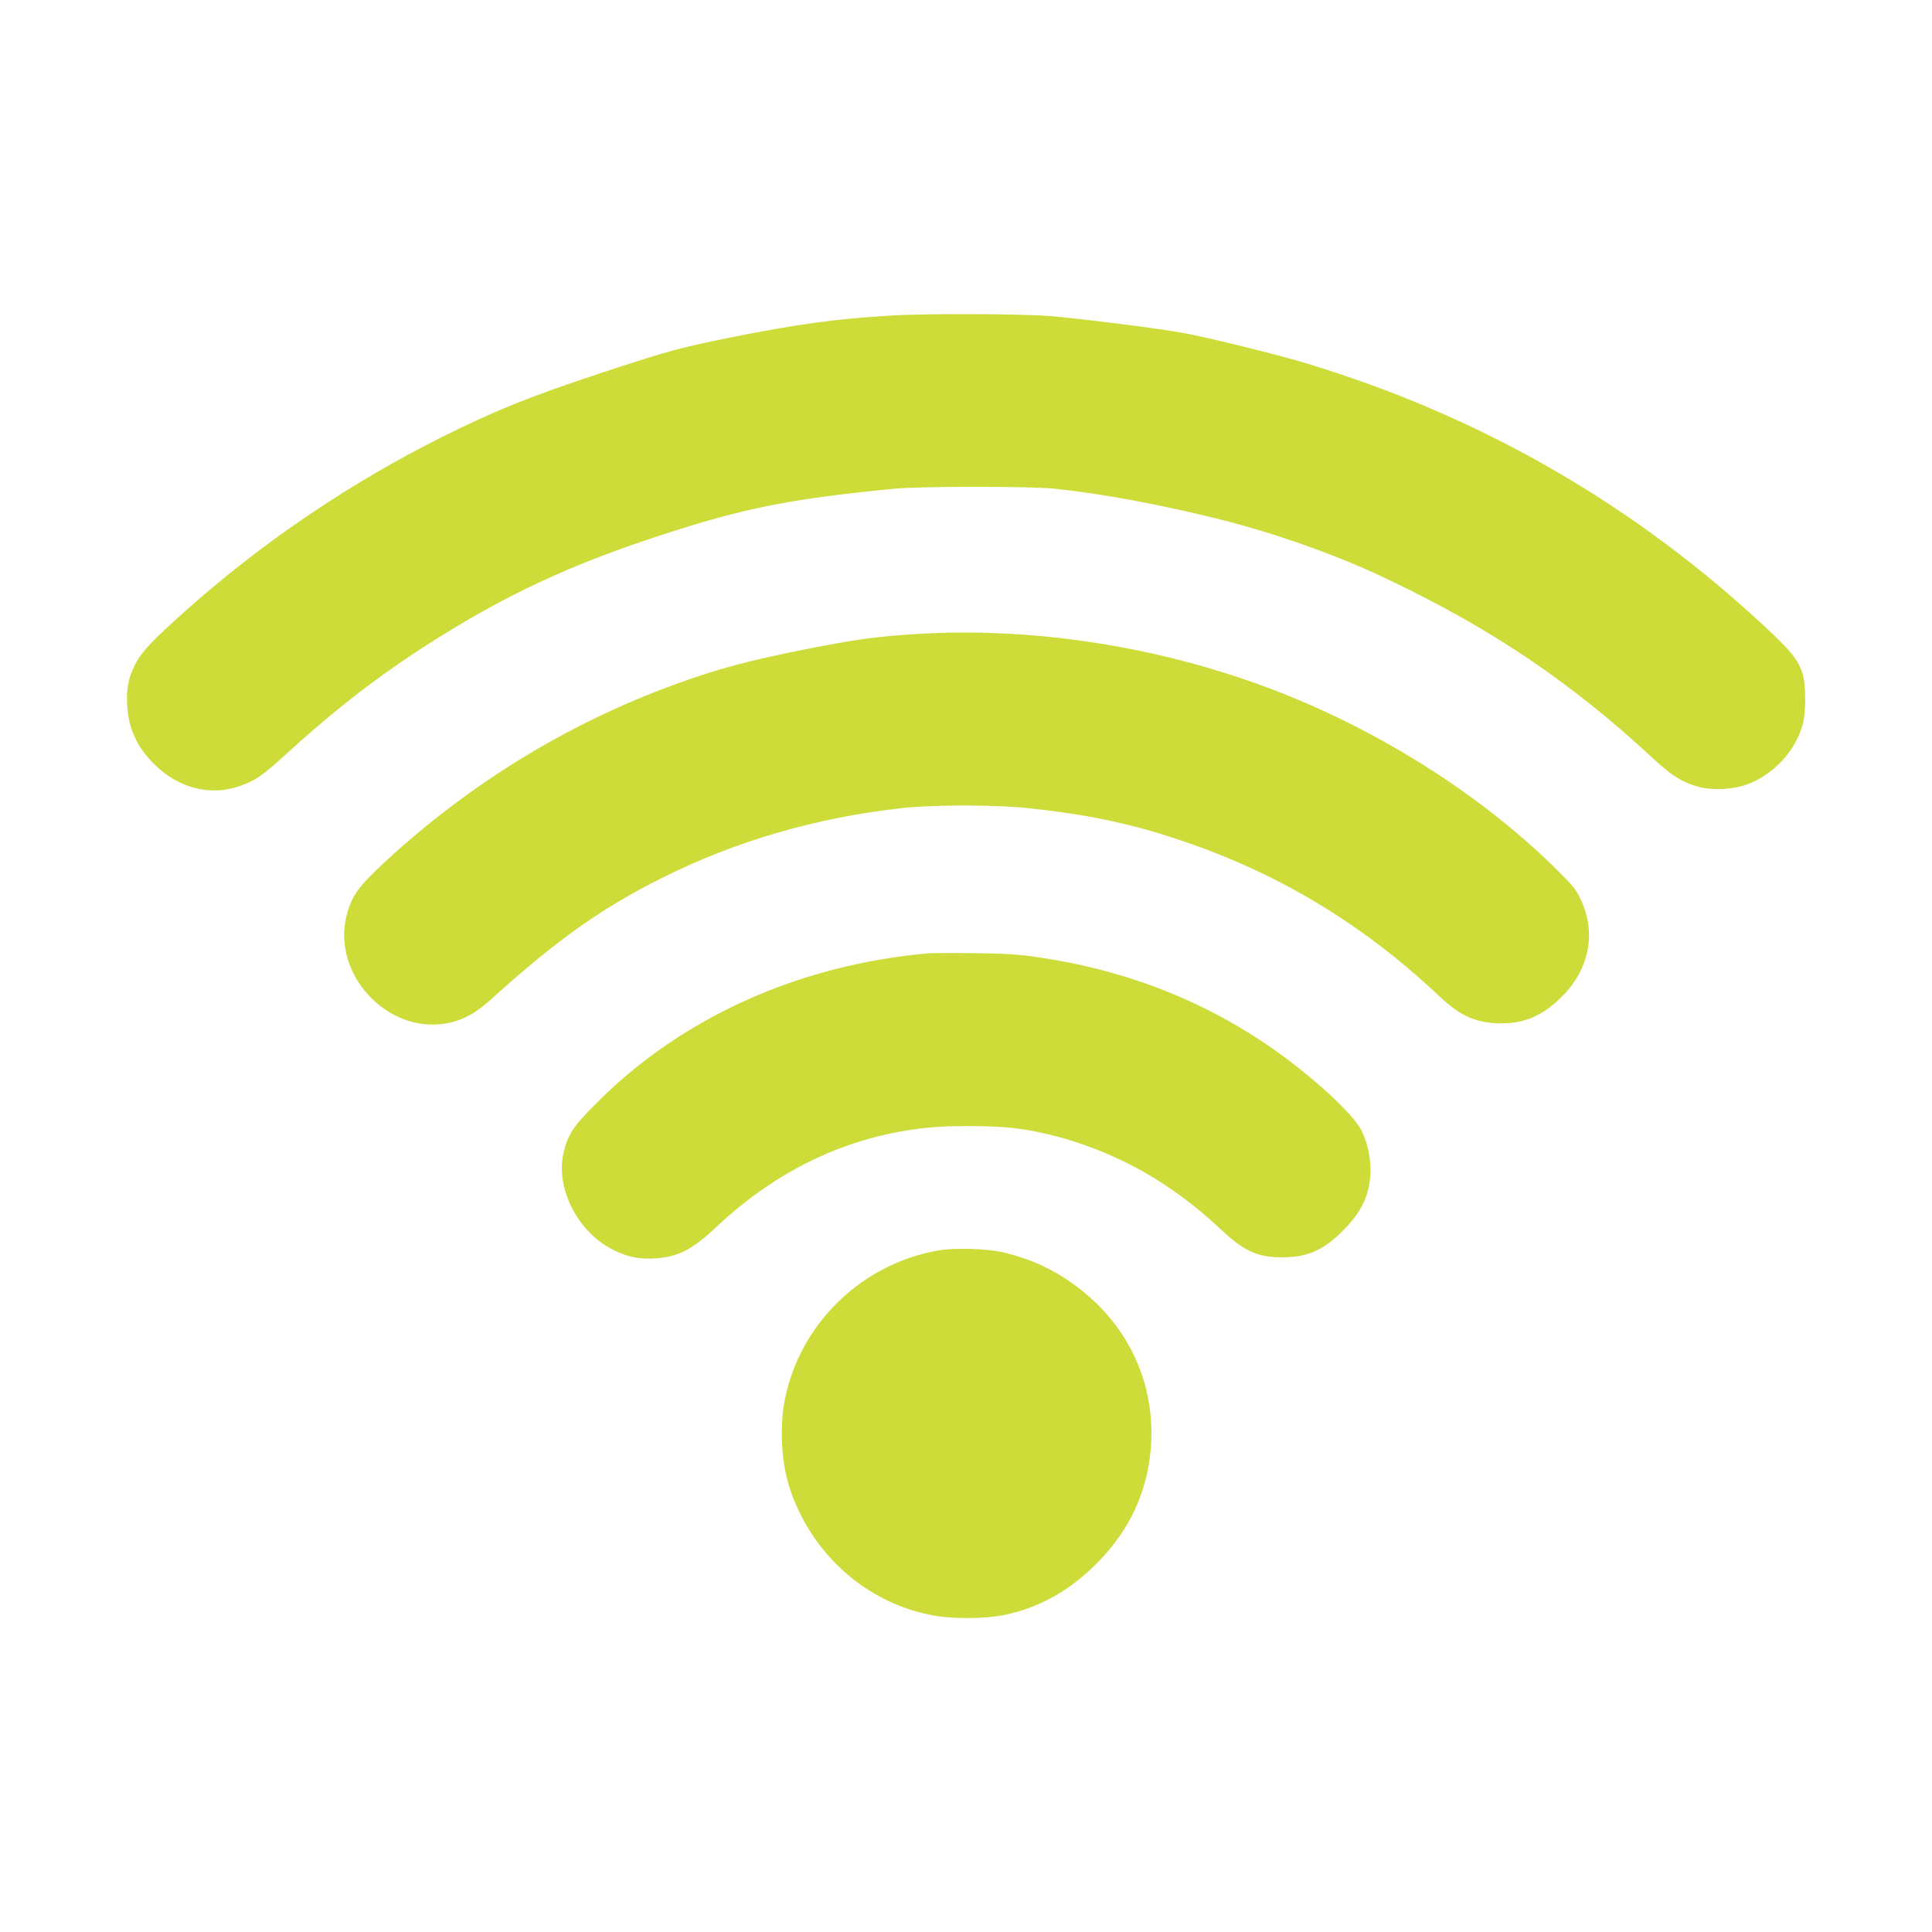
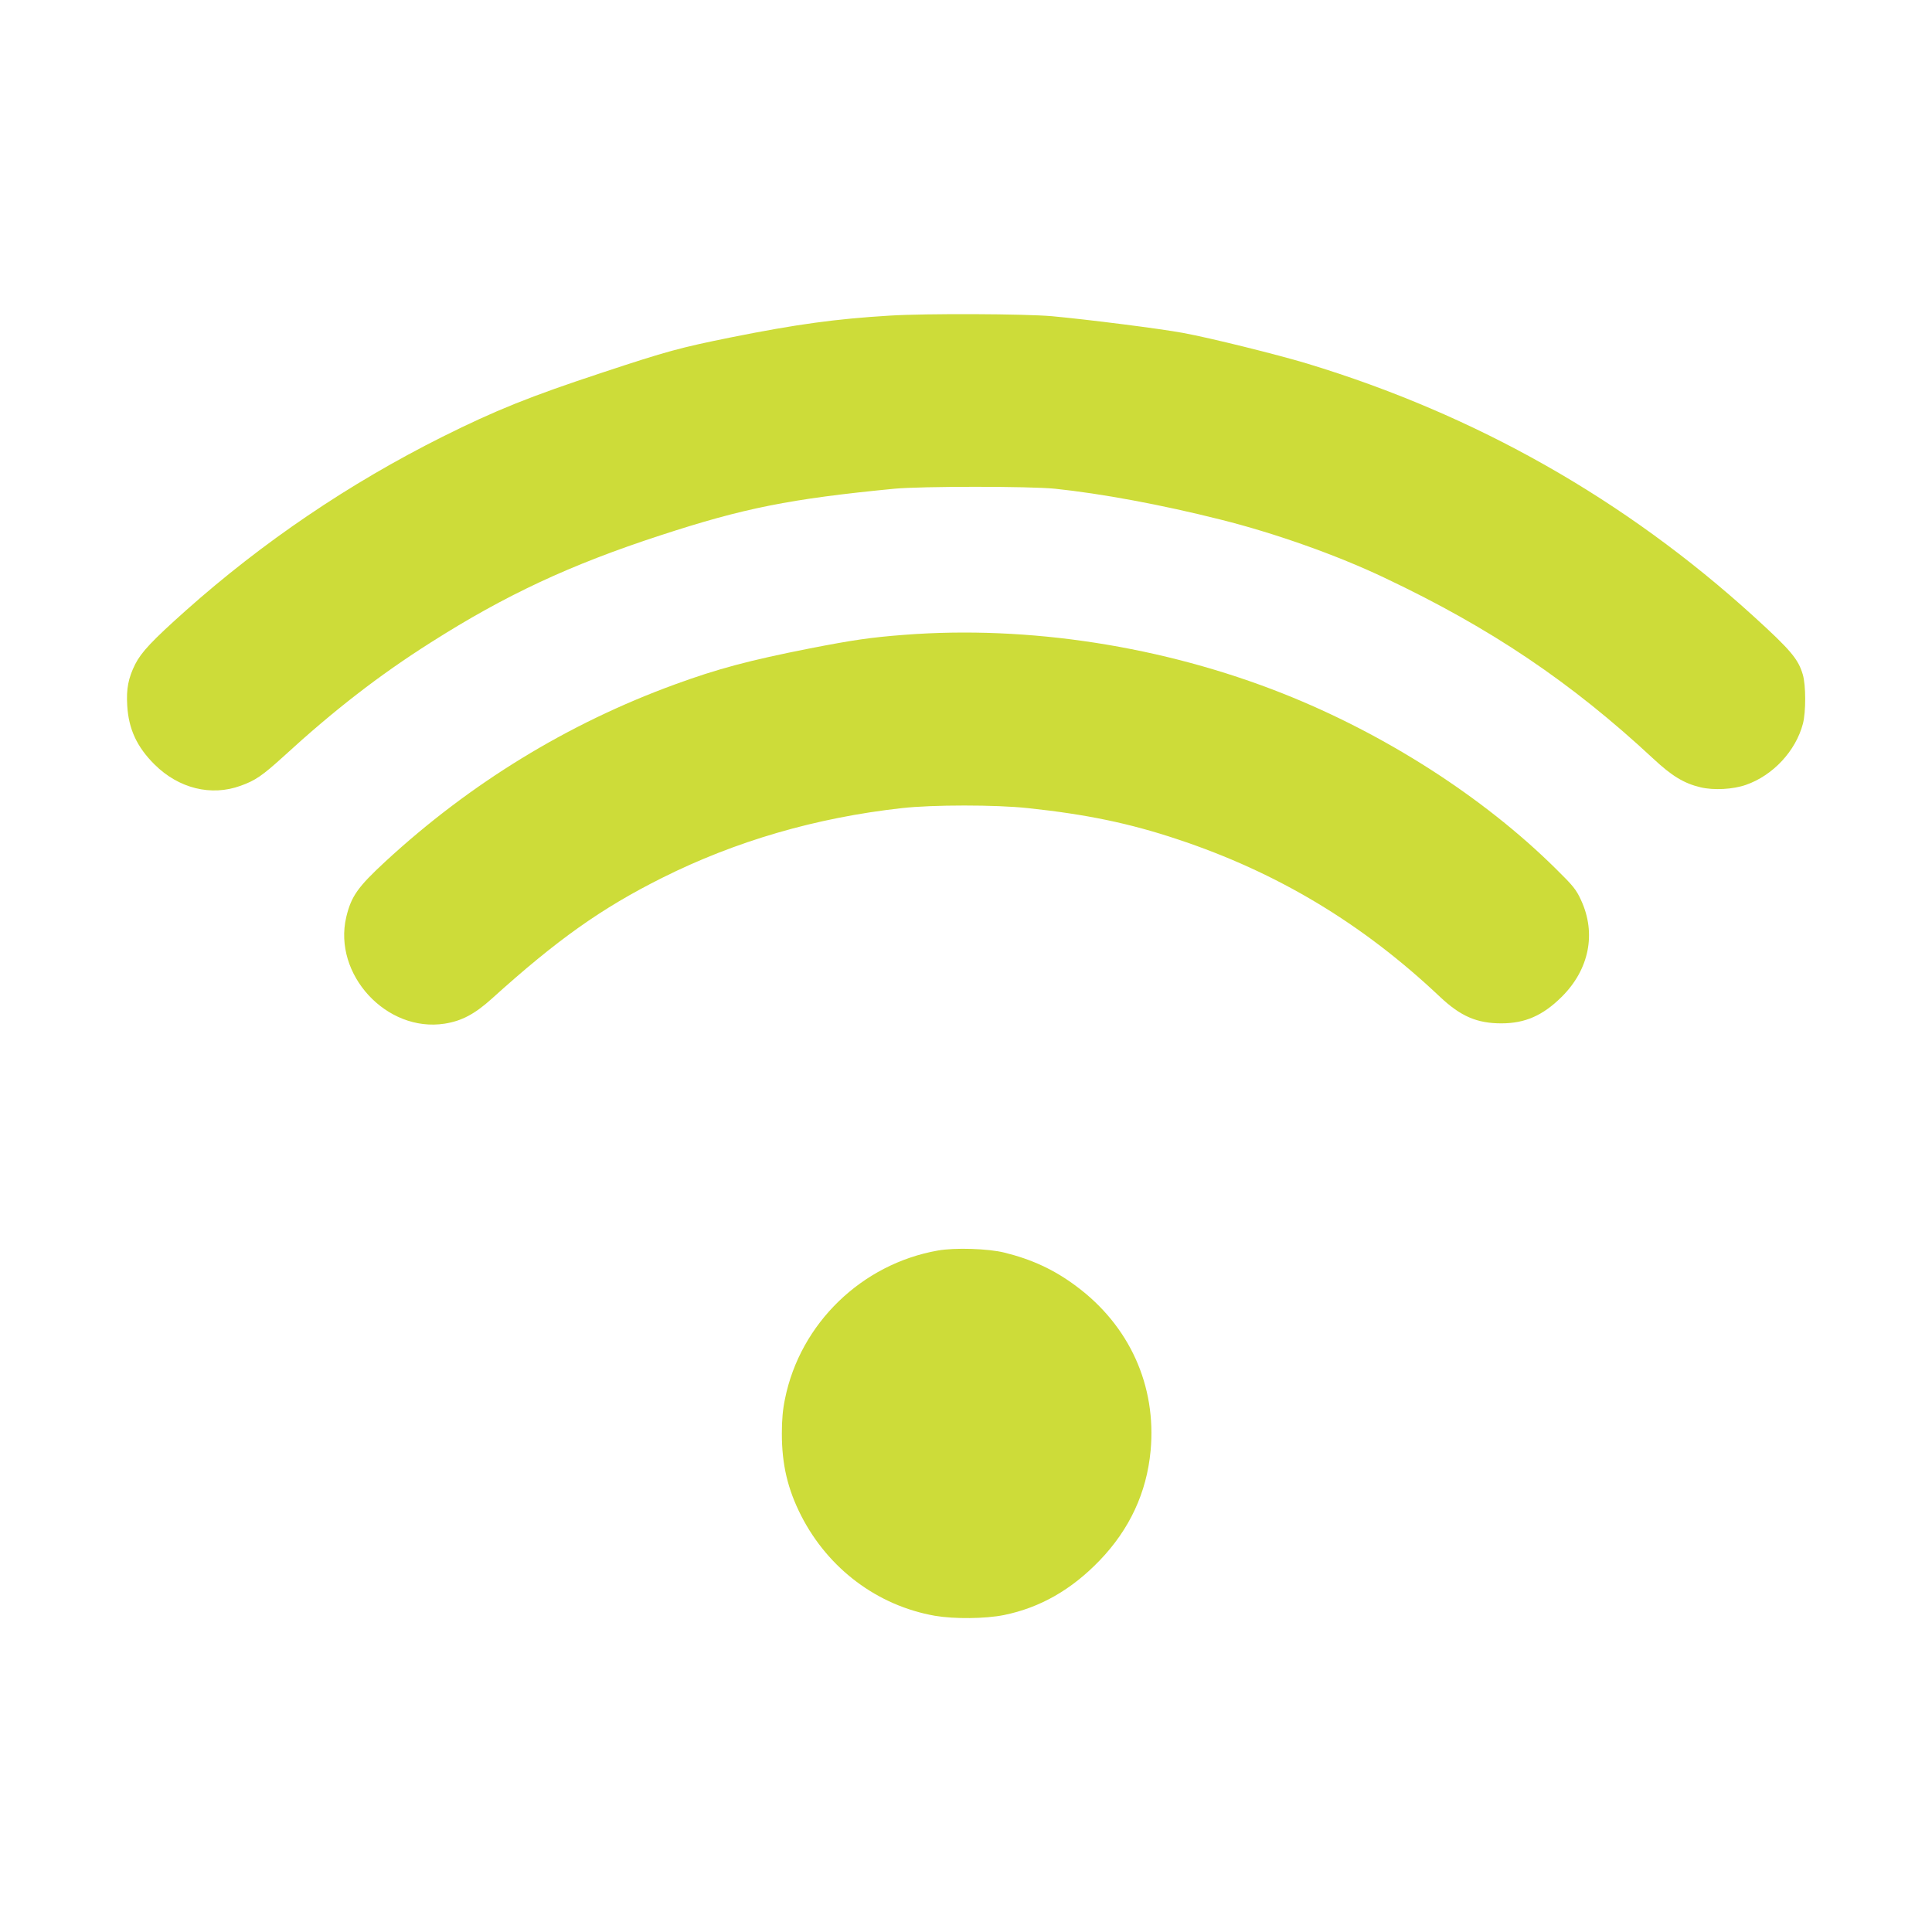
<svg xmlns="http://www.w3.org/2000/svg" version="1.0" width="1280pt" height="1280pt" viewBox="0 0 1280 1280" preserveAspectRatio="xMidYMid meet">
  <g transform="translate(0,1280) scale(0.1,-0.1)" fill="#cddc39" stroke="none">
    <path d="M5895 10709 c-361 -22 -616 -57 -1051 -144 -337 -68 -426 -92 -849 -232 -486 -160 -713 -252 -1064 -427 -619 -310 -1190 -697 -1701 -1152 -222 -198 -293 -274 -334 -354 -46 -92 -60 -164 -53 -275 9 -156 65 -275 181 -390 160 -159 375 -212 570 -141 98 35 144 67 283 193 335 307 634 539 978 757 494 314 922 514 1520 709 553 181 859 242 1550 309 178 17 899 17 1065 0 306 -32 707 -106 1095 -204 361 -90 773 -236 1090 -387 703 -333 1234 -691 1778 -1197 123 -115 204 -164 313 -190 88 -21 215 -14 301 16 179 62 331 225 378 406 20 78 20 254 -1 325 -30 102 -79 161 -324 384 -854 777 -1842 1337 -2959 1676 -206 62 -643 170 -821 203 -157 29 -632 89 -870 111 -179 16 -834 19 -1075 4z" />
    <path d="M5990 8594 c-221 -17 -338 -34 -625 -90 -401 -79 -611 -135 -895 -239 -707 -258 -1353 -653 -1916 -1172 -184 -170 -227 -231 -260 -369 -89 -380 267 -766 652 -706 114 18 200 64 314 167 432 390 725 598 1127 799 485 243 1020 399 1588 462 203 23 623 23 835 0 388 -41 675 -101 990 -206 661 -219 1226 -558 1741 -1045 136 -128 244 -175 406 -175 157 0 275 52 399 175 183 181 231 421 129 641 -32 70 -51 94 -168 209 -478 473 -1131 892 -1807 1160 -792 314 -1685 453 -2510 389z" />
-     <path d="M6150 6484 c-858 -76 -1632 -425 -2195 -989 -155 -154 -193 -211 -221 -331 -55 -235 92 -526 326 -643 100 -50 172 -65 280 -58 151 9 246 57 405 207 409 385 880 606 1404 659 150 16 441 13 578 -4 337 -43 700 -181 993 -377 139 -93 241 -174 379 -303 147 -136 234 -175 396 -175 166 0 272 46 401 175 99 99 151 187 173 293 25 119 6 263 -49 373 -54 108 -323 356 -585 539 -462 323 -984 526 -1570 610 -117 17 -208 23 -410 25 -143 2 -280 1 -305 -1z" />
-     <path d="M6214 4515 c-505 -89 -912 -483 -1013 -982 -15 -71 -21 -139 -21 -231 0 -204 38 -367 128 -544 180 -352 506 -596 886 -663 129 -22 334 -20 458 5 239 49 446 167 633 361 199 207 312 450 338 727 40 432 -140 829 -493 1091 -146 109 -293 177 -475 222 -107 27 -330 34 -441 14z" />
+     <path d="M6214 4515 c-505 -89 -912 -483 -1013 -982 -15 -71 -21 -139 -21 -231 0 -204 38 -367 128 -544 180 -352 506 -596 886 -663 129 -22 334 -20 458 5 239 49 446 167 633 361 199 207 312 450 338 727 40 432 -140 829 -493 1091 -146 109 -293 177 -475 222 -107 27 -330 34 -441 14" />
  </g>
</svg>